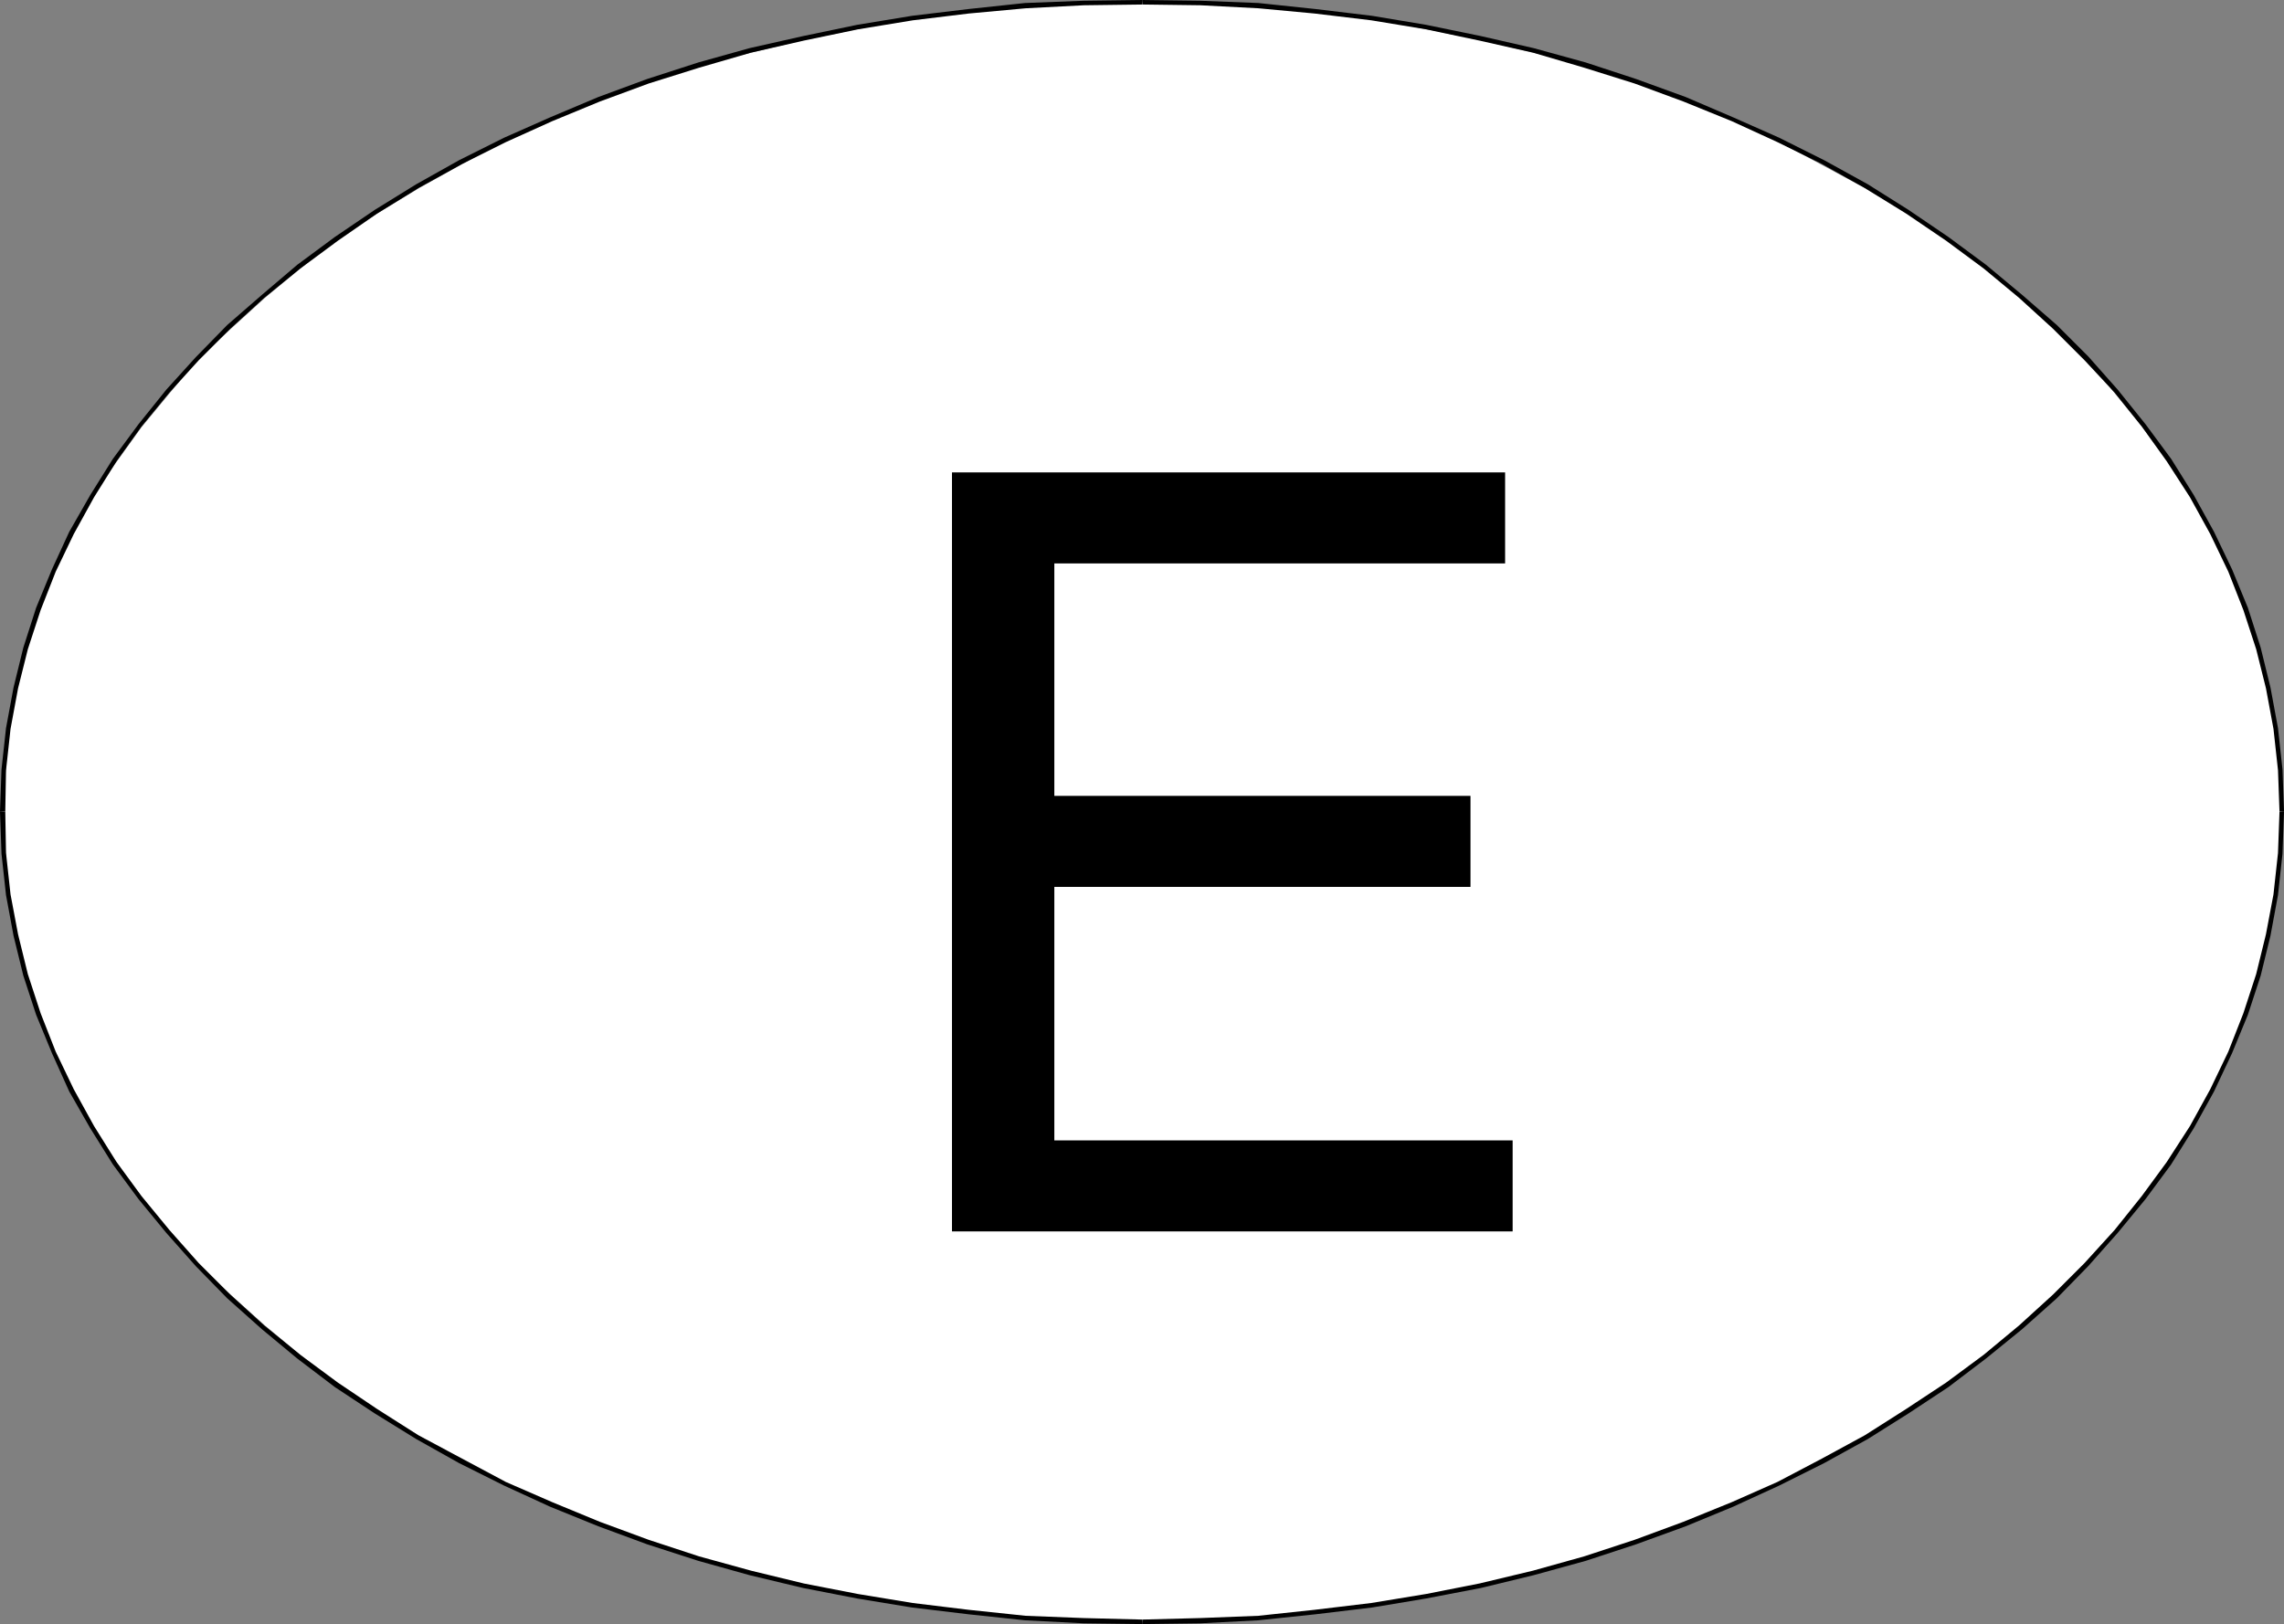
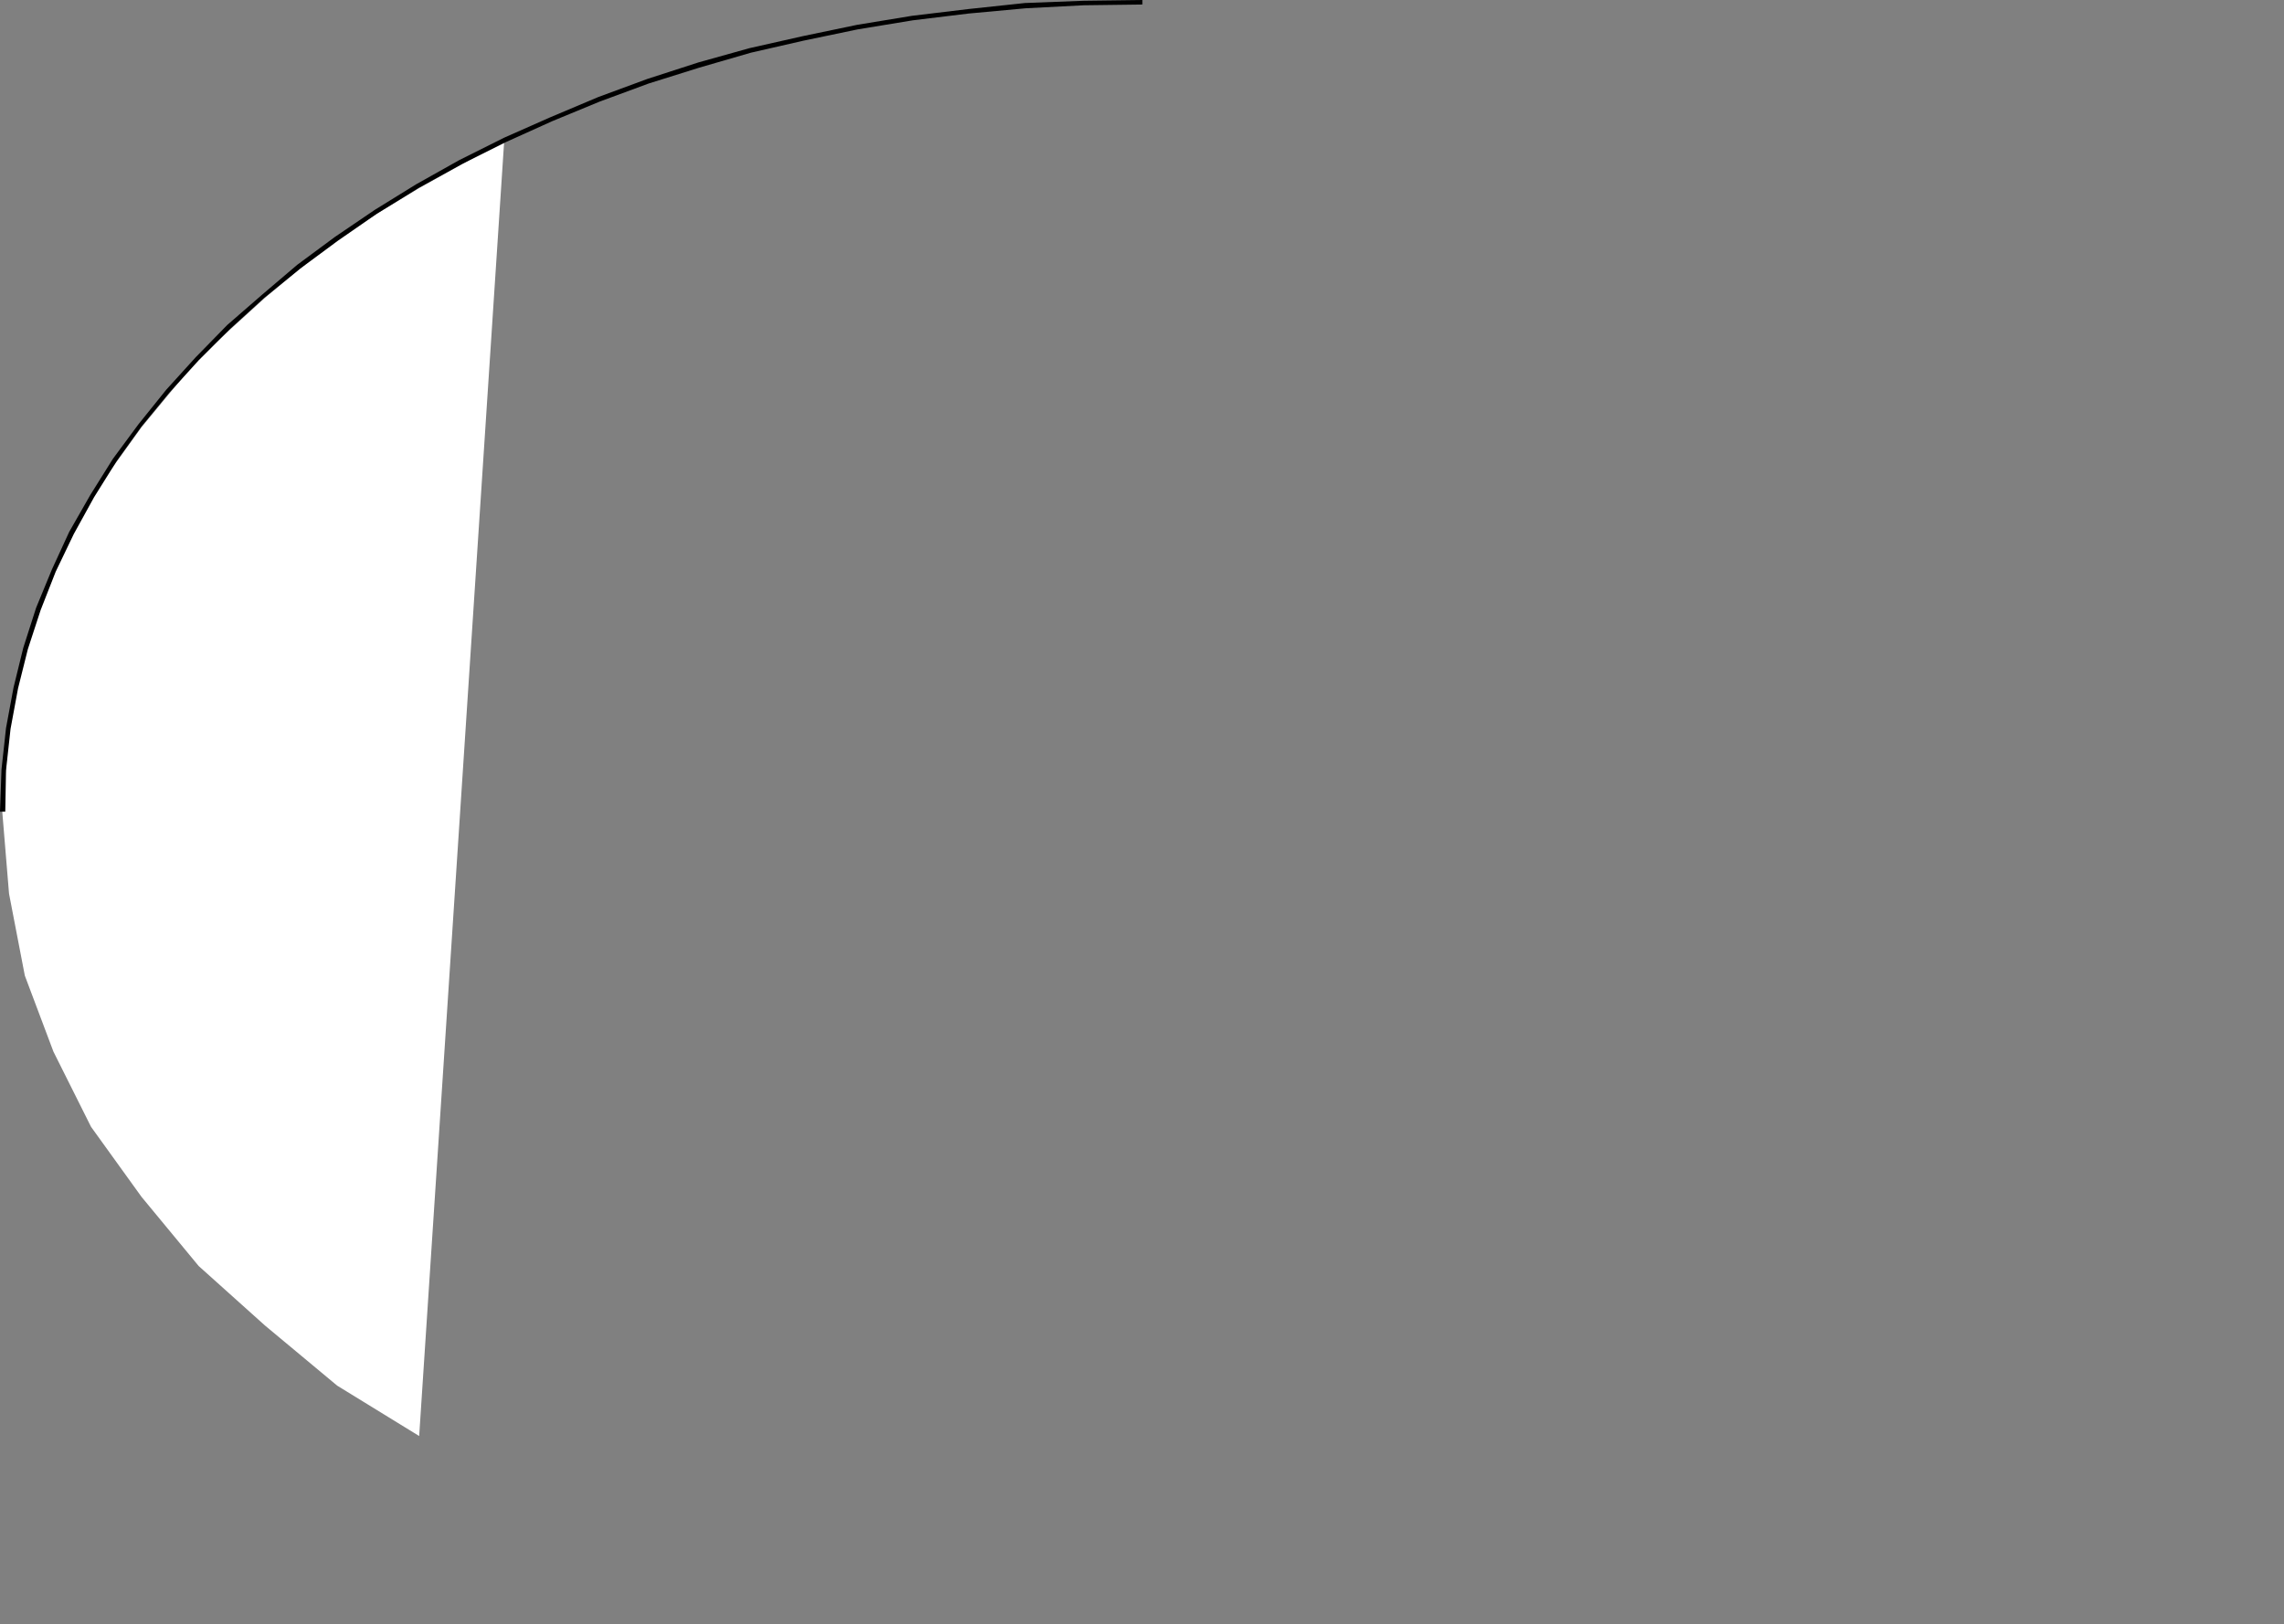
<svg xmlns="http://www.w3.org/2000/svg" xmlns:ns1="http://sodipodi.sourceforge.net/DTD/sodipodi-0.dtd" xmlns:ns2="http://www.inkscape.org/namespaces/inkscape" version="1.0" width="129.766mm" height="92.294mm" id="svg6" ns1:docname="Decal - Spain.wmf">
  <rect width="100%" height="100%" fill="#808080" stroke="none" />
  <ns1:namedview id="namedview6" pagecolor="#ffffff" bordercolor="#000000" borderopacity="0.25" ns2:showpageshadow="2" ns2:pageopacity="0.0" ns2:pagecheckerboard="0" ns2:deskcolor="#d1d1d1" ns2:document-units="mm" />
  <defs id="defs1">
    <pattern id="WMFhbasepattern" patternUnits="userSpaceOnUse" width="6" height="6" x="0" y="0" />
  </defs>
-   <path style="fill:#ffffff;fill-opacity:1;fill-rule:evenodd;stroke:none" d="M 0.485,174.333 1.939,156.884 5.333,139.273 11.474,122.954 19.554,106.797 30.381,91.771 42.662,76.907 56.883,63.982 72.397,51.056 90.011,40.392 108.272,30.213 l 20.362,-8.886 21.816,-7.432 22.301,-5.332 22.947,-4.686 24.402,-2.747 25.21,-0.646 25.048,0.646 23.755,2.747 23.594,4.686 22.462,5.332 21.654,7.432 19.715,8.886 18.907,10.179 17.776,10.664 15.514,12.926 14.221,12.926 12.12,14.864 10.989,15.026 8.08,16.157 6.141,16.319 3.394,17.611 1.293,17.45 -1.293,17.611 -3.394,17.611 -6.141,16.319 -8.08,16.157 -10.989,15.026 -12.12,14.864 -14.221,12.764 -15.514,12.926 -17.776,10.825 -18.907,10.179 -19.715,8.886 -21.654,7.432 -22.462,5.332 -23.594,4.686 -23.755,2.747 -25.048,0.646 -25.21,-0.646 -24.402,-2.747 -22.947,-4.686 -22.301,-5.332 -21.816,-7.432 -20.362,-8.886 L 90.011,308.436 72.397,297.611 56.883,284.685 42.662,271.921 30.381,257.057 19.554,242.031 11.474,225.874 5.333,209.556 1.939,191.945 Z" id="path1" />
+   <path style="fill:#ffffff;fill-opacity:1;fill-rule:evenodd;stroke:none" d="M 0.485,174.333 1.939,156.884 5.333,139.273 11.474,122.954 19.554,106.797 30.381,91.771 42.662,76.907 56.883,63.982 72.397,51.056 90.011,40.392 108.272,30.213 L 90.011,308.436 72.397,297.611 56.883,284.685 42.662,271.921 30.381,257.057 19.554,242.031 11.474,225.874 5.333,209.556 1.939,191.945 Z" id="path1" />
  <path style="fill:#000000;fill-opacity:1;fill-rule:evenodd;stroke:none" d="m 1.131,174.333 0.162,-8.886 0.97,-8.886 1.616,-8.725 2.101,-8.402 2.747,-8.402 3.232,-8.24 3.878,-8.078 4.363,-7.917 4.848,-7.755 5.333,-7.432 5.979,-7.271 6.302,-6.947 6.787,-6.786 7.272,-6.624 7.757,-6.301 8.08,-5.978 8.403,-5.817 8.888,-5.493 9.373,-5.17 9.373,-4.686 10.019,-4.524 10.181,-4.201 10.504,-3.878 10.827,-3.393 11.15,-3.231 11.312,-2.585 11.635,-2.424 11.797,-1.939 11.958,-1.454 12.282,-1.131 12.443,-0.646 12.605,-0.162 V 0 l -12.605,0.162 -12.605,0.485 -12.12,1.293 -12.12,1.454 -11.797,1.939 -11.635,2.424 -11.474,2.585 -10.989,3.07 -10.989,3.555 -10.504,3.878 -10.342,4.362 -9.858,4.362 -9.696,4.847 -9.211,5.17 -8.888,5.493 -8.565,5.817 -8.08,5.978 -7.595,6.463 -7.434,6.463 -6.787,6.947 -6.302,6.947 -5.979,7.432 -5.494,7.432 -4.848,7.755 -4.525,7.917 -3.717,8.078 -3.394,8.24 -2.747,8.563 -2.101,8.563 -1.616,8.725 -0.97,8.886 L 0,174.333 Z" id="path2" />
-   <path style="fill:#000000;fill-opacity:1;fill-rule:evenodd;stroke:none" d="m 245.309,0.969 12.443,0.162 12.443,0.646 12.12,1.131 12.12,1.454 11.797,1.939 11.474,2.424 11.474,2.585 10.989,3.231 10.827,3.393 10.504,3.878 10.342,4.201 9.858,4.524 9.534,4.686 9.211,5.17 8.888,5.493 8.565,5.817 8.08,5.978 7.595,6.301 7.272,6.624 6.787,6.786 6.464,6.947 5.818,7.271 5.333,7.432 5.01,7.755 4.363,7.917 3.878,8.078 3.232,8.24 2.747,8.402 2.101,8.402 1.616,8.725 0.97,8.886 0.323,8.886 h 0.97 l -0.323,-9.048 -0.97,-8.886 -1.616,-8.725 -2.101,-8.563 -2.747,-8.563 -3.394,-8.24 -3.878,-8.078 -4.363,-7.917 -4.848,-7.755 -5.494,-7.432 -5.979,-7.432 -6.302,-7.109 -6.787,-6.786 -7.434,-6.463 -7.757,-6.463 -8.08,-5.978 -8.565,-5.817 -8.726,-5.493 -9.373,-5.17 -9.696,-4.847 -9.858,-4.362 L 361.984,20.842 351.318,16.965 340.491,13.41 329.34,10.34 318.028,7.755 306.232,5.332 294.596,3.393 282.476,1.939 270.195,0.646 257.752,0.162 245.309,0 Z" id="path3" />
-   <path style="fill:#000000;fill-opacity:1;fill-rule:evenodd;stroke:none" d="m 489.486,174.333 -0.323,8.886 -0.97,8.886 -1.616,8.563 -2.101,8.563 -2.747,8.402 -3.232,8.24 -3.878,8.078 -4.363,7.917 -5.01,7.755 -5.333,7.271 -5.818,7.271 -6.464,7.109 -6.787,6.786 -7.272,6.624 -7.595,6.301 -8.08,5.978 -8.565,5.655 -8.888,5.655 -9.211,5.009 -9.534,5.009 -9.858,4.362 -10.342,4.201 -10.504,3.878 -10.827,3.555 -10.989,3.07 -11.474,2.747 -11.474,2.262 -11.797,1.939 -12.12,1.454 -12.12,1.293 -12.443,0.485 -12.443,0.323 v 0.969 l 12.443,-0.162 12.443,-0.646 12.282,-1.293 12.12,-1.454 11.635,-1.939 11.797,-2.262 11.312,-2.747 11.15,-3.07 10.827,-3.555 10.666,-3.878 10.181,-4.201 9.858,-4.524 9.696,-4.847 9.373,-5.17 8.726,-5.493 8.565,-5.655 8.08,-6.14 7.757,-6.301 7.434,-6.624 6.787,-6.947 6.302,-7.109 5.979,-7.271 5.494,-7.432 4.848,-7.755 4.363,-7.917 3.878,-8.24 3.394,-8.24 2.747,-8.402 2.101,-8.563 1.616,-8.725 0.97,-8.886 0.323,-9.048 z" id="path4" />
-   <path style="fill:#000000;fill-opacity:1;fill-rule:evenodd;stroke:none" d="m 245.309,347.859 -12.605,-0.323 -12.443,-0.485 -12.282,-1.293 -11.958,-1.454 -11.797,-1.939 -11.635,-2.262 -11.312,-2.747 -11.15,-3.07 -10.827,-3.555 -10.504,-3.878 -10.181,-4.201 -10.019,-4.362 -9.373,-5.009 -9.373,-5.009 -8.888,-5.655 -8.403,-5.655 -8.08,-5.978 -7.757,-6.301 -7.272,-6.624 -6.787,-6.786 -6.302,-7.109 -5.979,-7.271 -5.333,-7.271 -4.848,-7.755 -4.363,-7.917 -3.878,-8.078 L 8.726,217.634 5.979,209.232 3.878,200.669 2.262,192.106 1.293,183.22 1.131,174.333 H 0 l 0.323,9.048 0.97,8.886 1.616,8.725 2.101,8.563 2.747,8.402 3.394,8.24 3.717,8.24 4.525,7.917 4.848,7.755 5.494,7.432 5.979,7.271 6.302,7.109 6.787,6.947 7.434,6.624 7.595,6.301 8.08,6.14 8.565,5.655 8.888,5.493 9.211,5.17 9.696,4.847 9.858,4.524 10.342,4.201 10.504,3.878 10.989,3.555 10.989,3.07 11.474,2.747 11.635,2.262 11.797,1.939 12.12,1.454 12.12,1.293 12.605,0.646 12.605,0.162 z" id="path5" />
-   <path style="fill:#000000;fill-opacity:1;fill-rule:evenodd;stroke:none" d="M 324.816,264.489 H 204.424 V 101.466 h 118.776 v 19.55 h -96.798 v 49.925 h 89.365 v 19.55 h -89.365 v 54.449 h 98.414 z" id="path6" />
</svg>